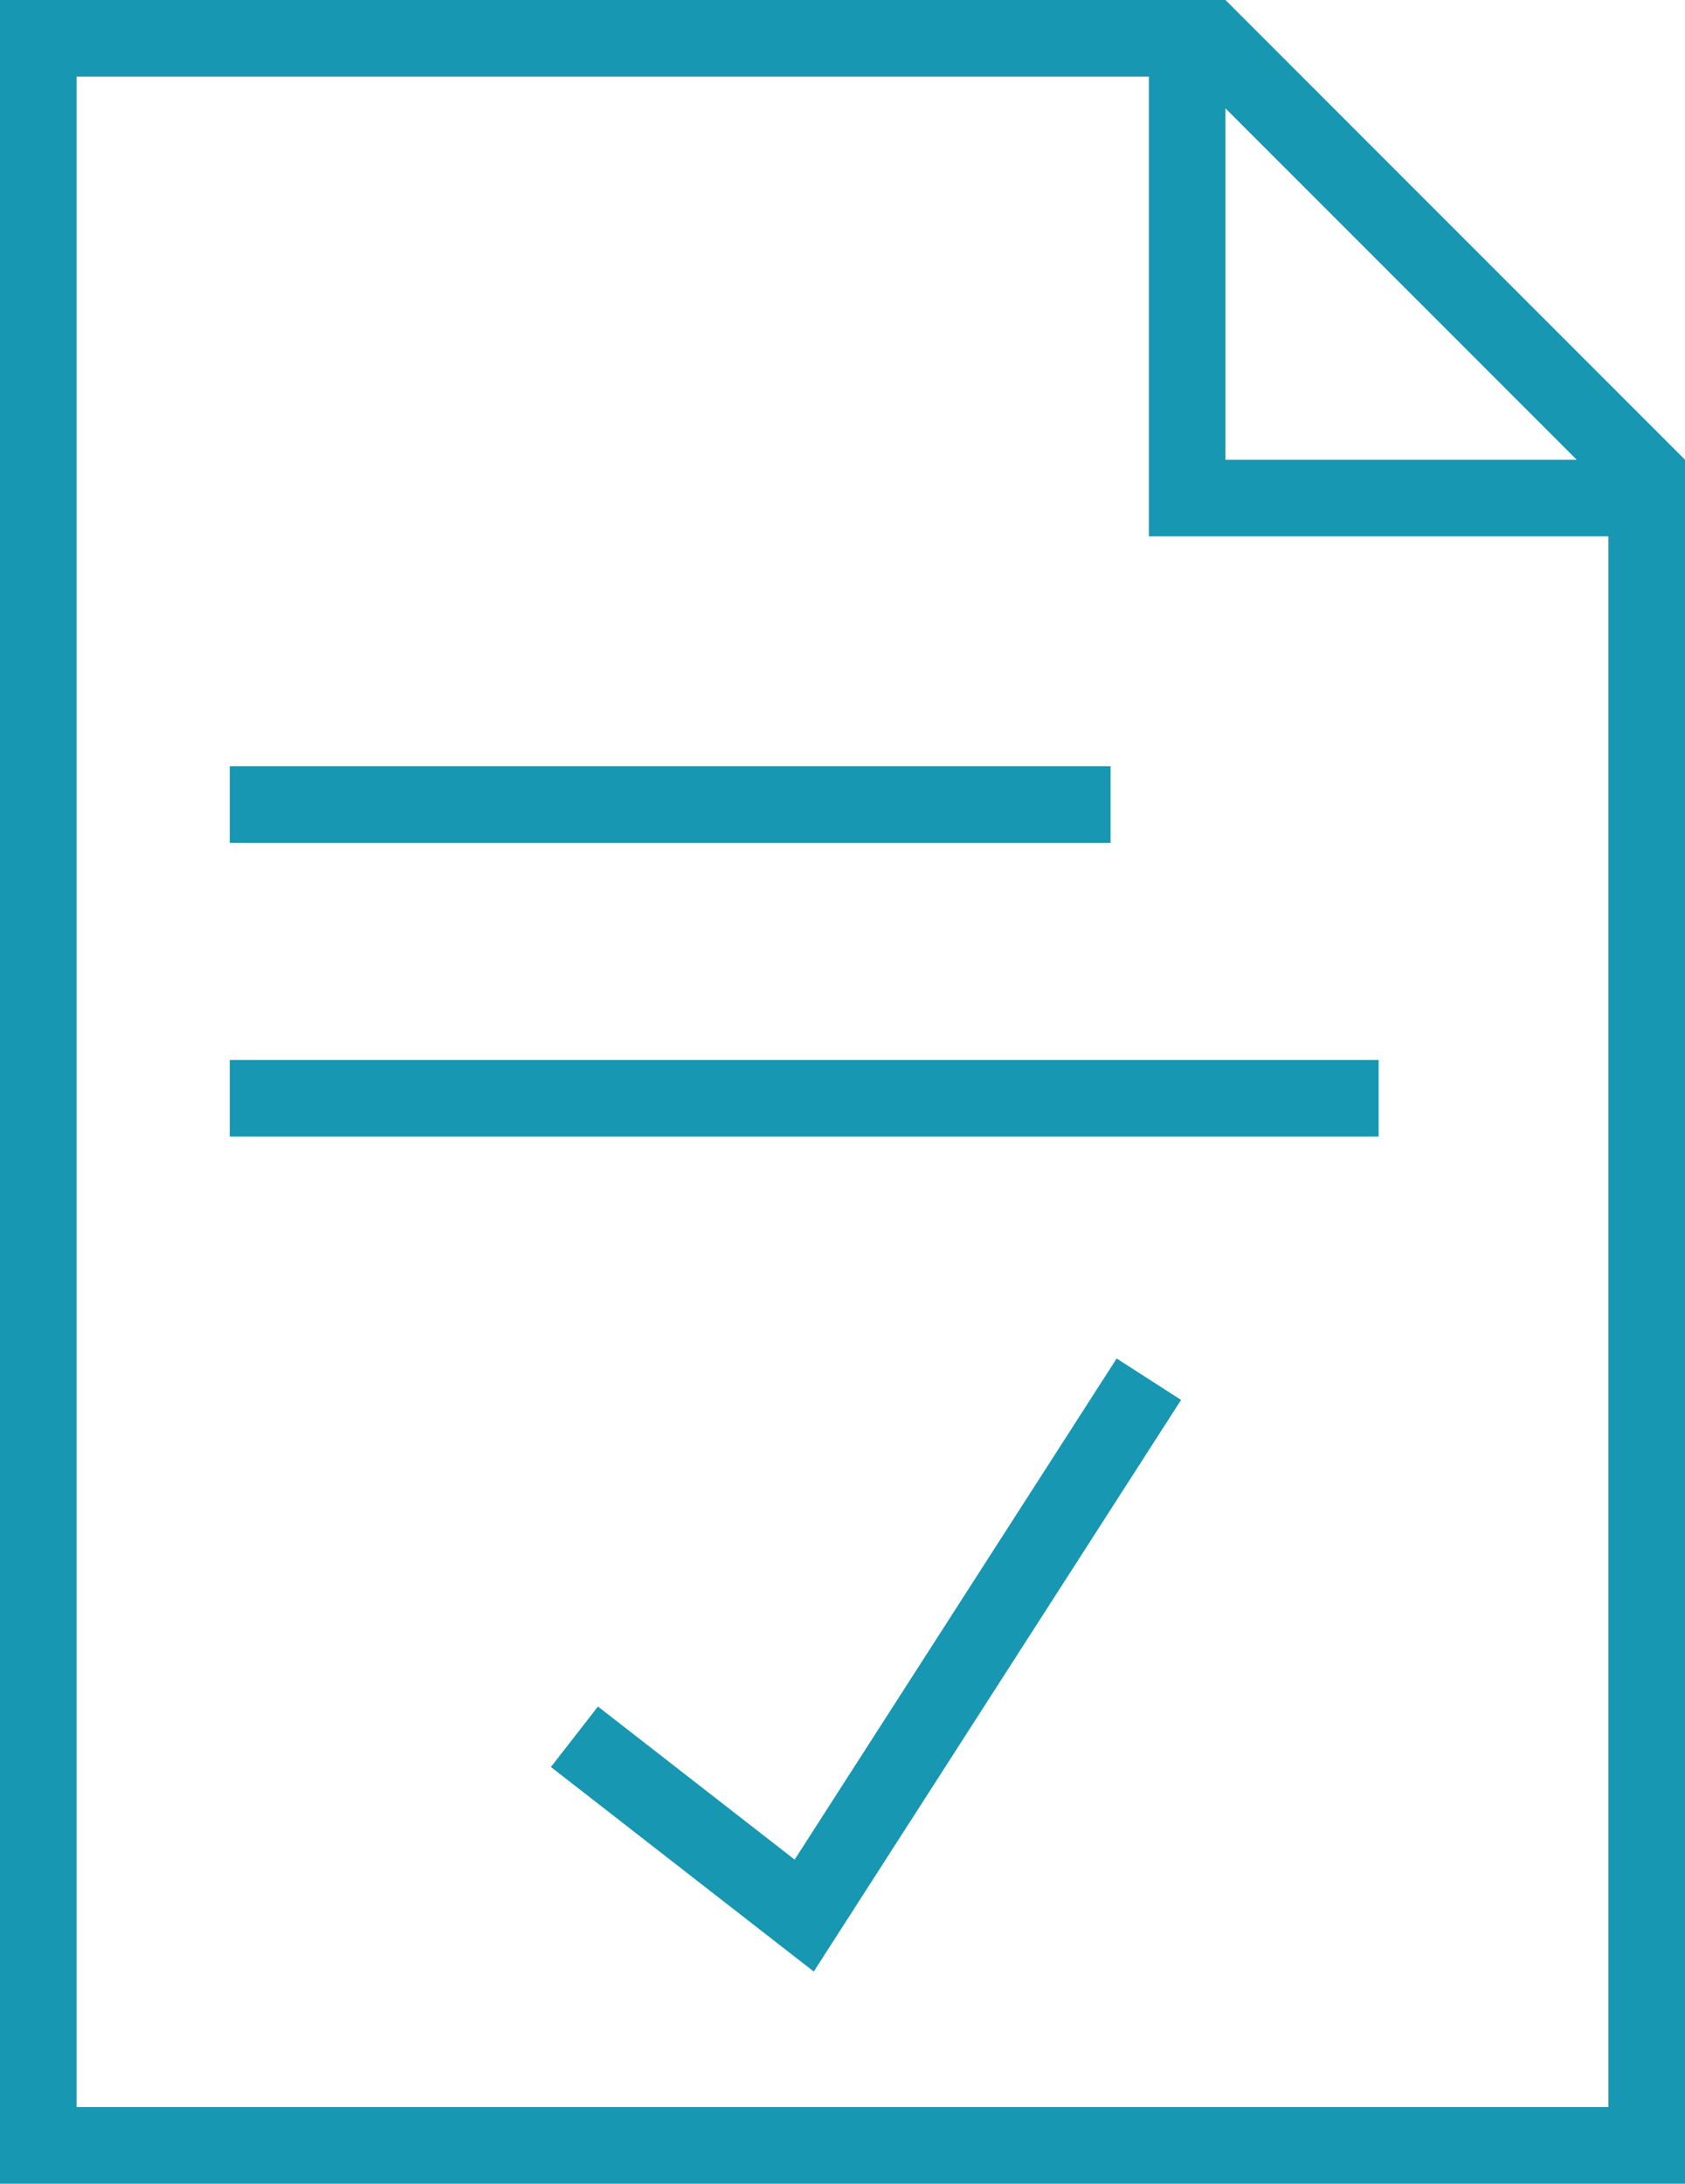
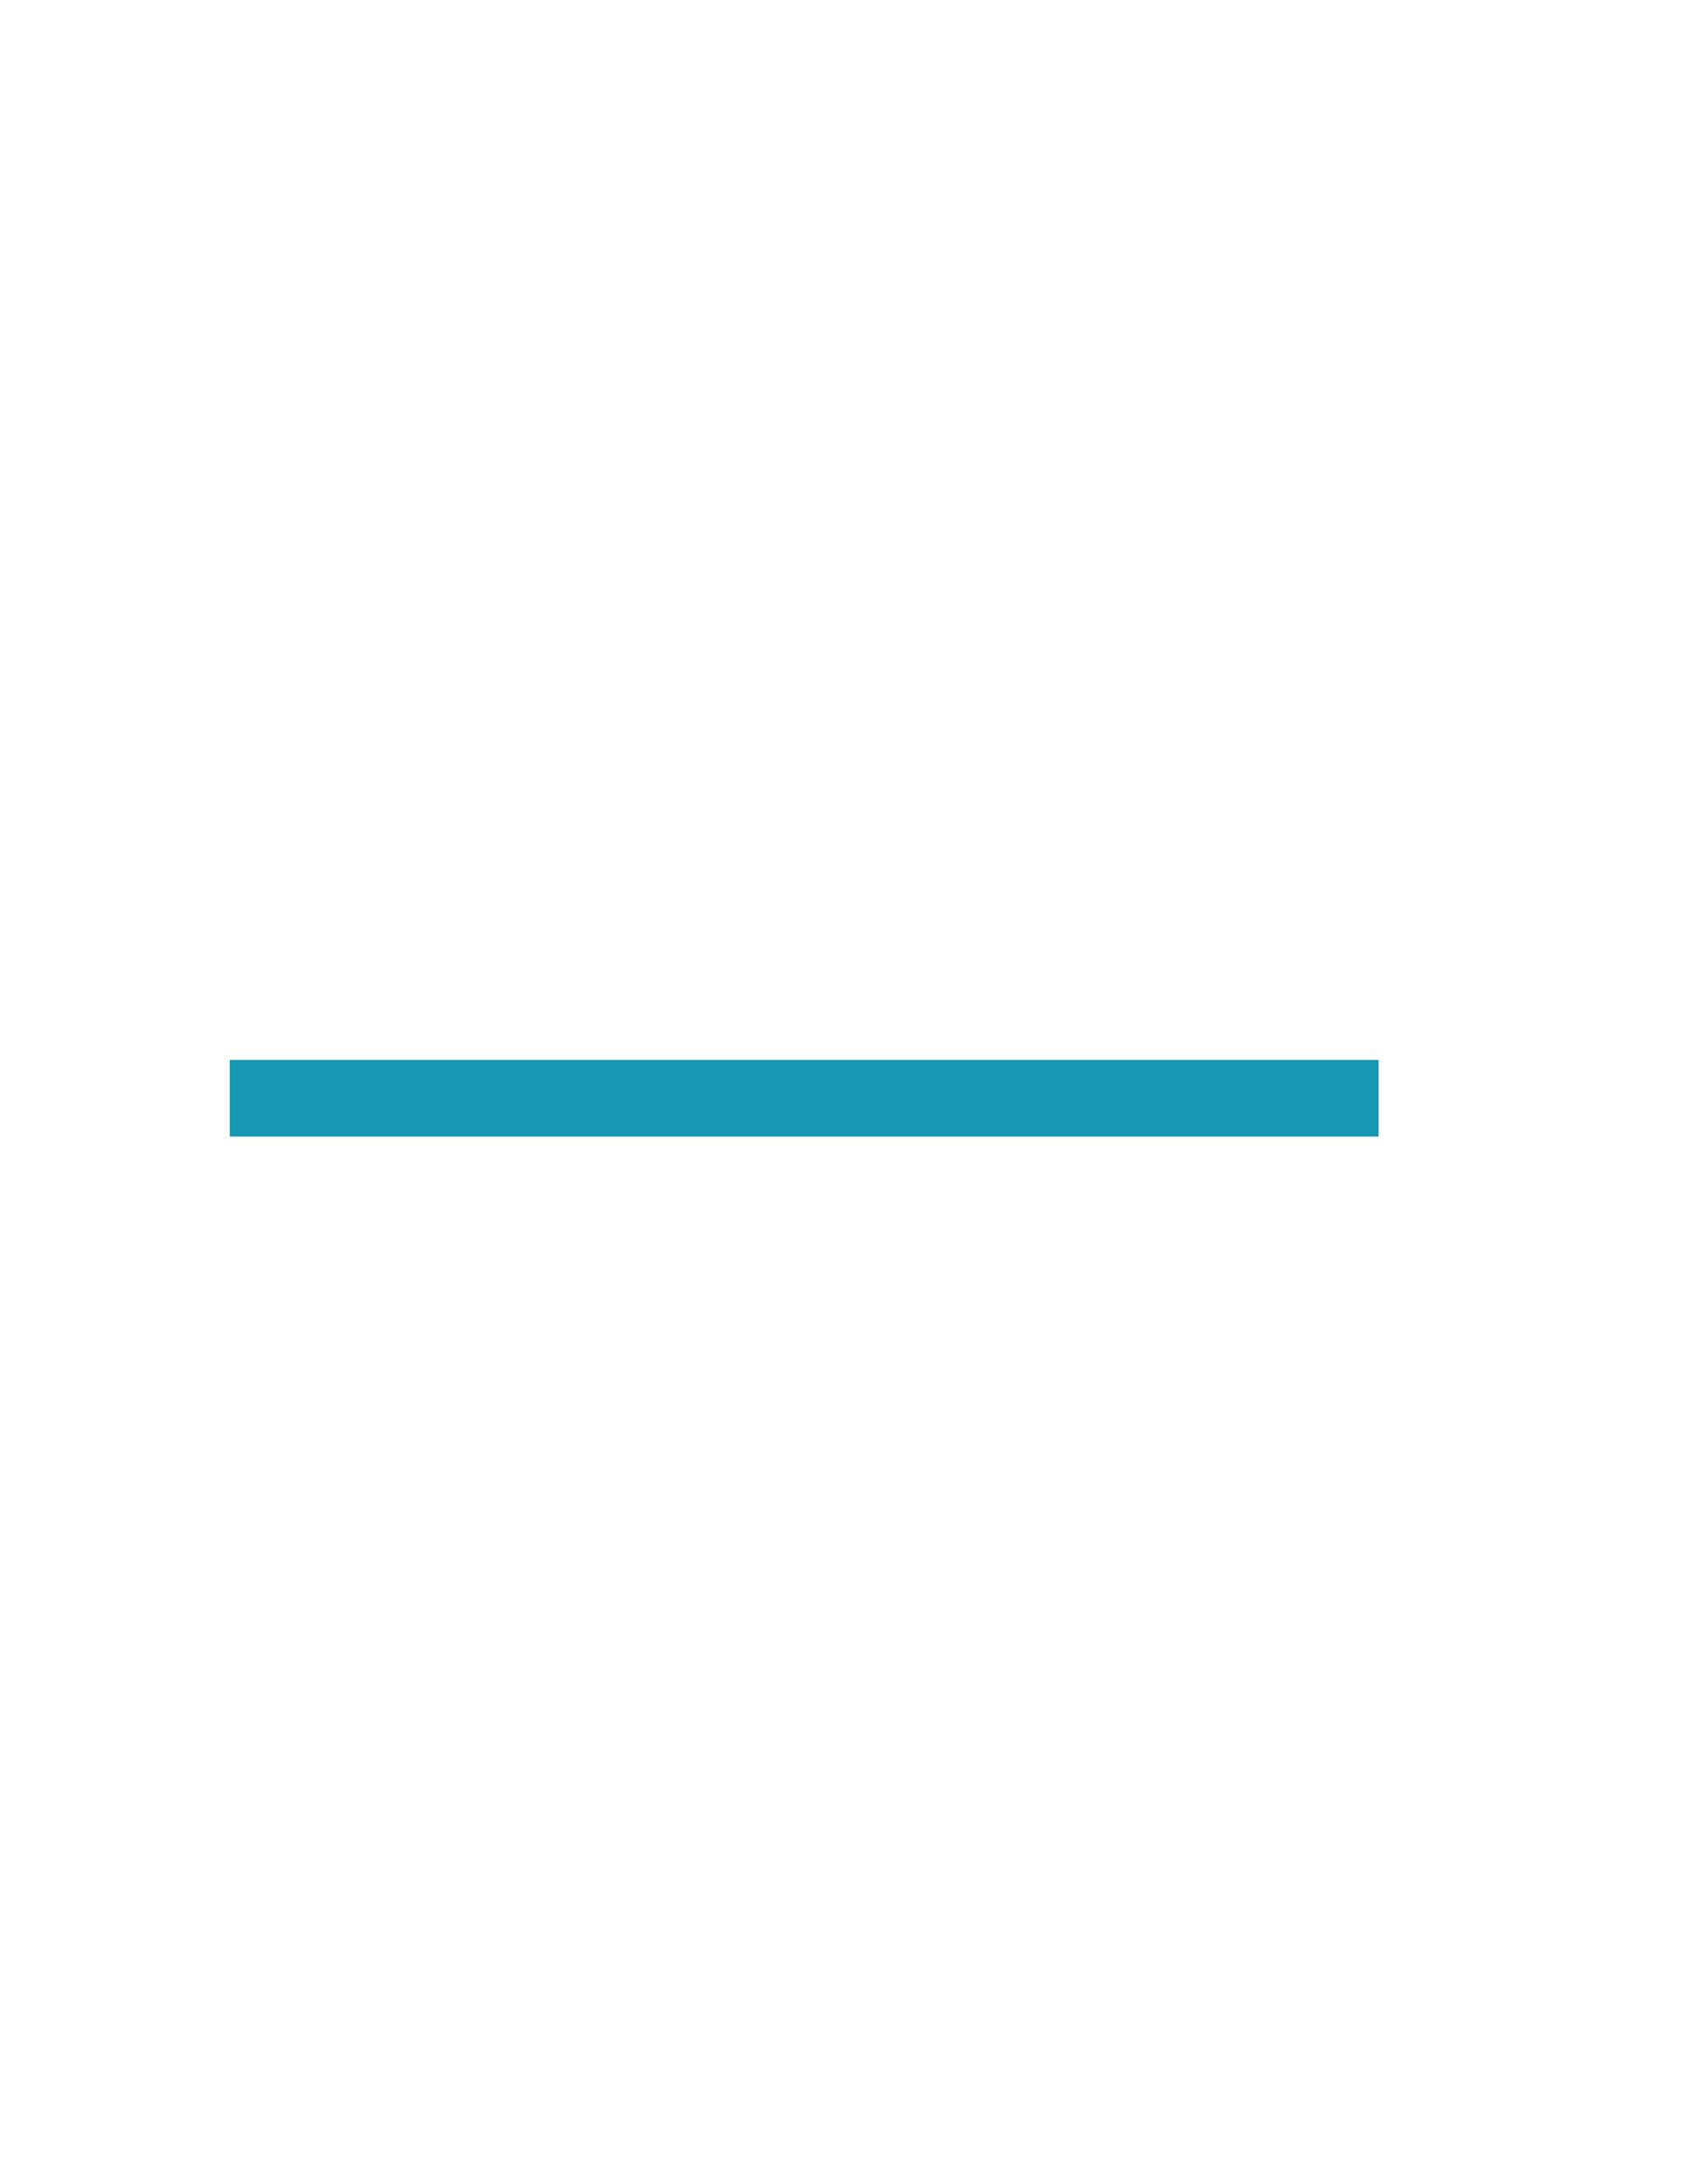
<svg xmlns="http://www.w3.org/2000/svg" width="44px" height="57px" viewBox="0 0 44 57" version="1.1">
  <defs />
  <g id="Page-1" stroke="none" stroke-width="1" fill="none" fill-rule="evenodd">
    <g id="EKG" transform="translate(-330, -1600)">
      <g id="icon-stroke-16" transform="translate(314, 1591)">
        <g>
-           <polygon id="Rectangle-81" stroke="#1797B1" stroke-width="2" points="17 10 17 65 59 65 59 21.414 47.586 10" />
          <g id="Path-26" />
-           <polyline id="Path-28" stroke="#1797B1" stroke-width="2" points="47 10 47 22 59 22" />
-           <path d="M22,30 L45,30" id="Path-29" stroke="#1797B1" stroke-width="2" />
          <path d="M22,37.667 L52,37.667" id="Path-29-Copy" stroke="#1797B1" stroke-width="2" />
-           <polyline id="Path-37" stroke="#1797B1" stroke-width="2" points="31 54.333 37 59 46 45" />
        </g>
      </g>
    </g>
  </g>
</svg>